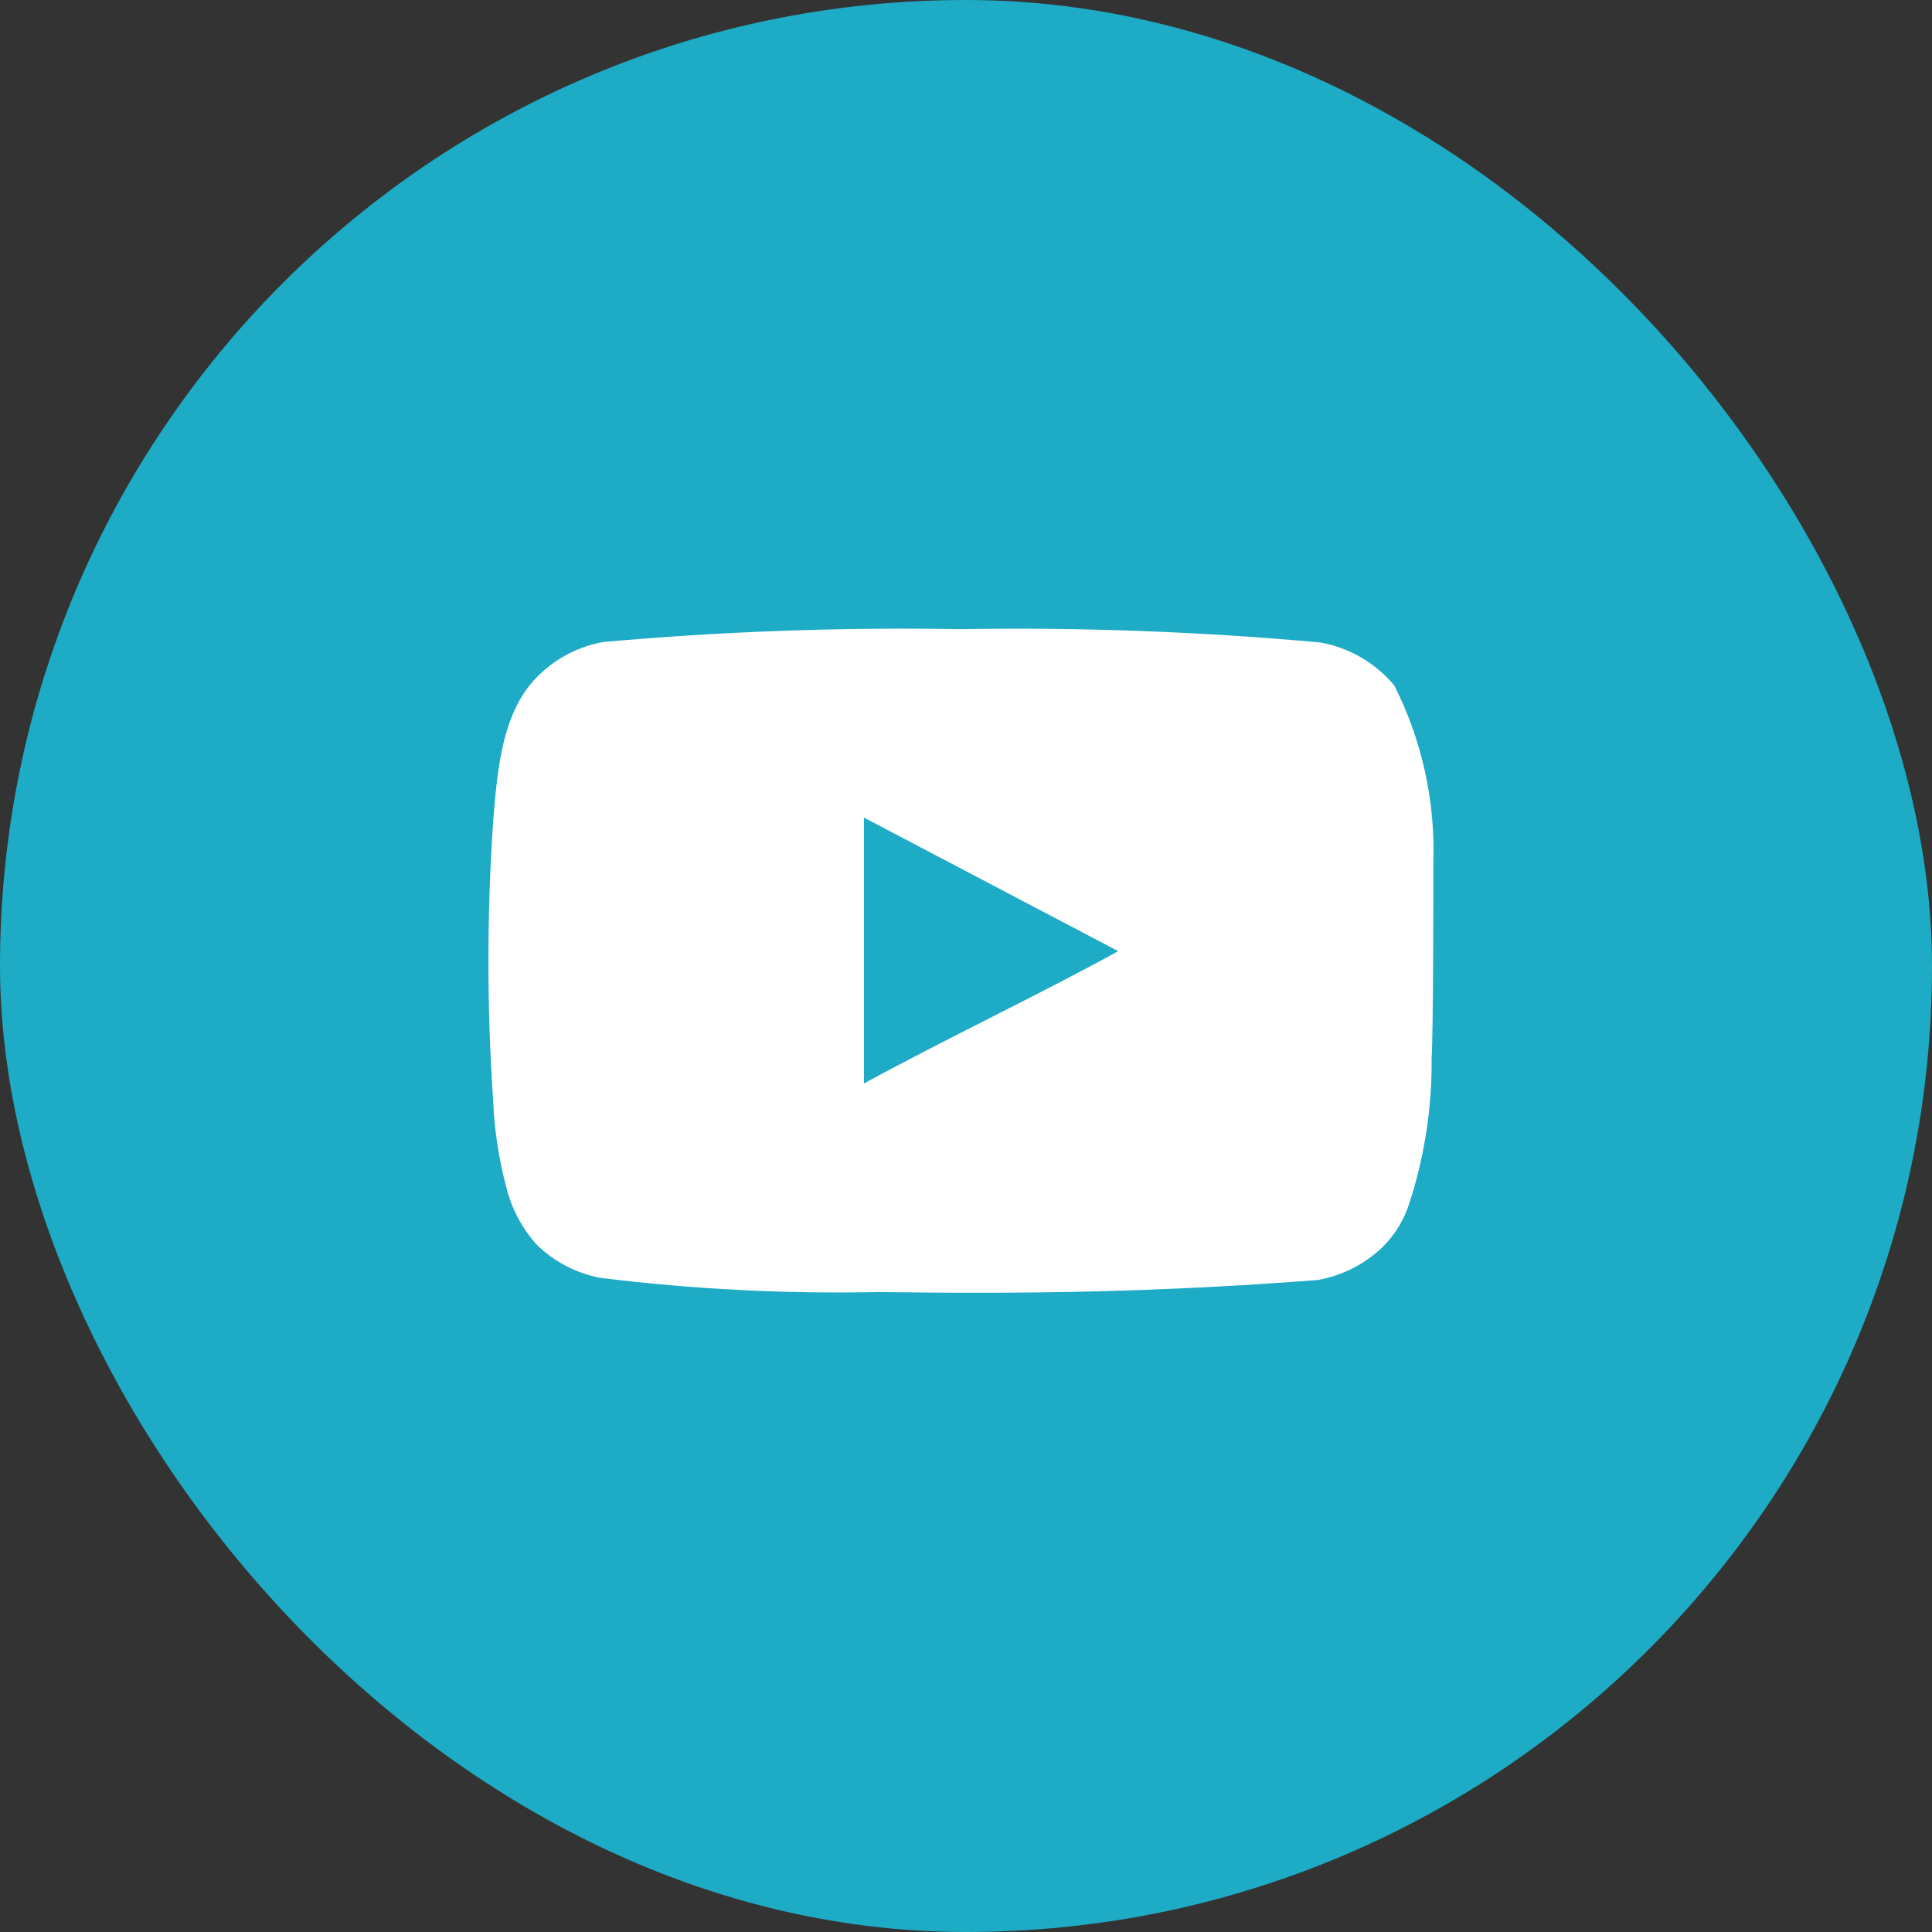
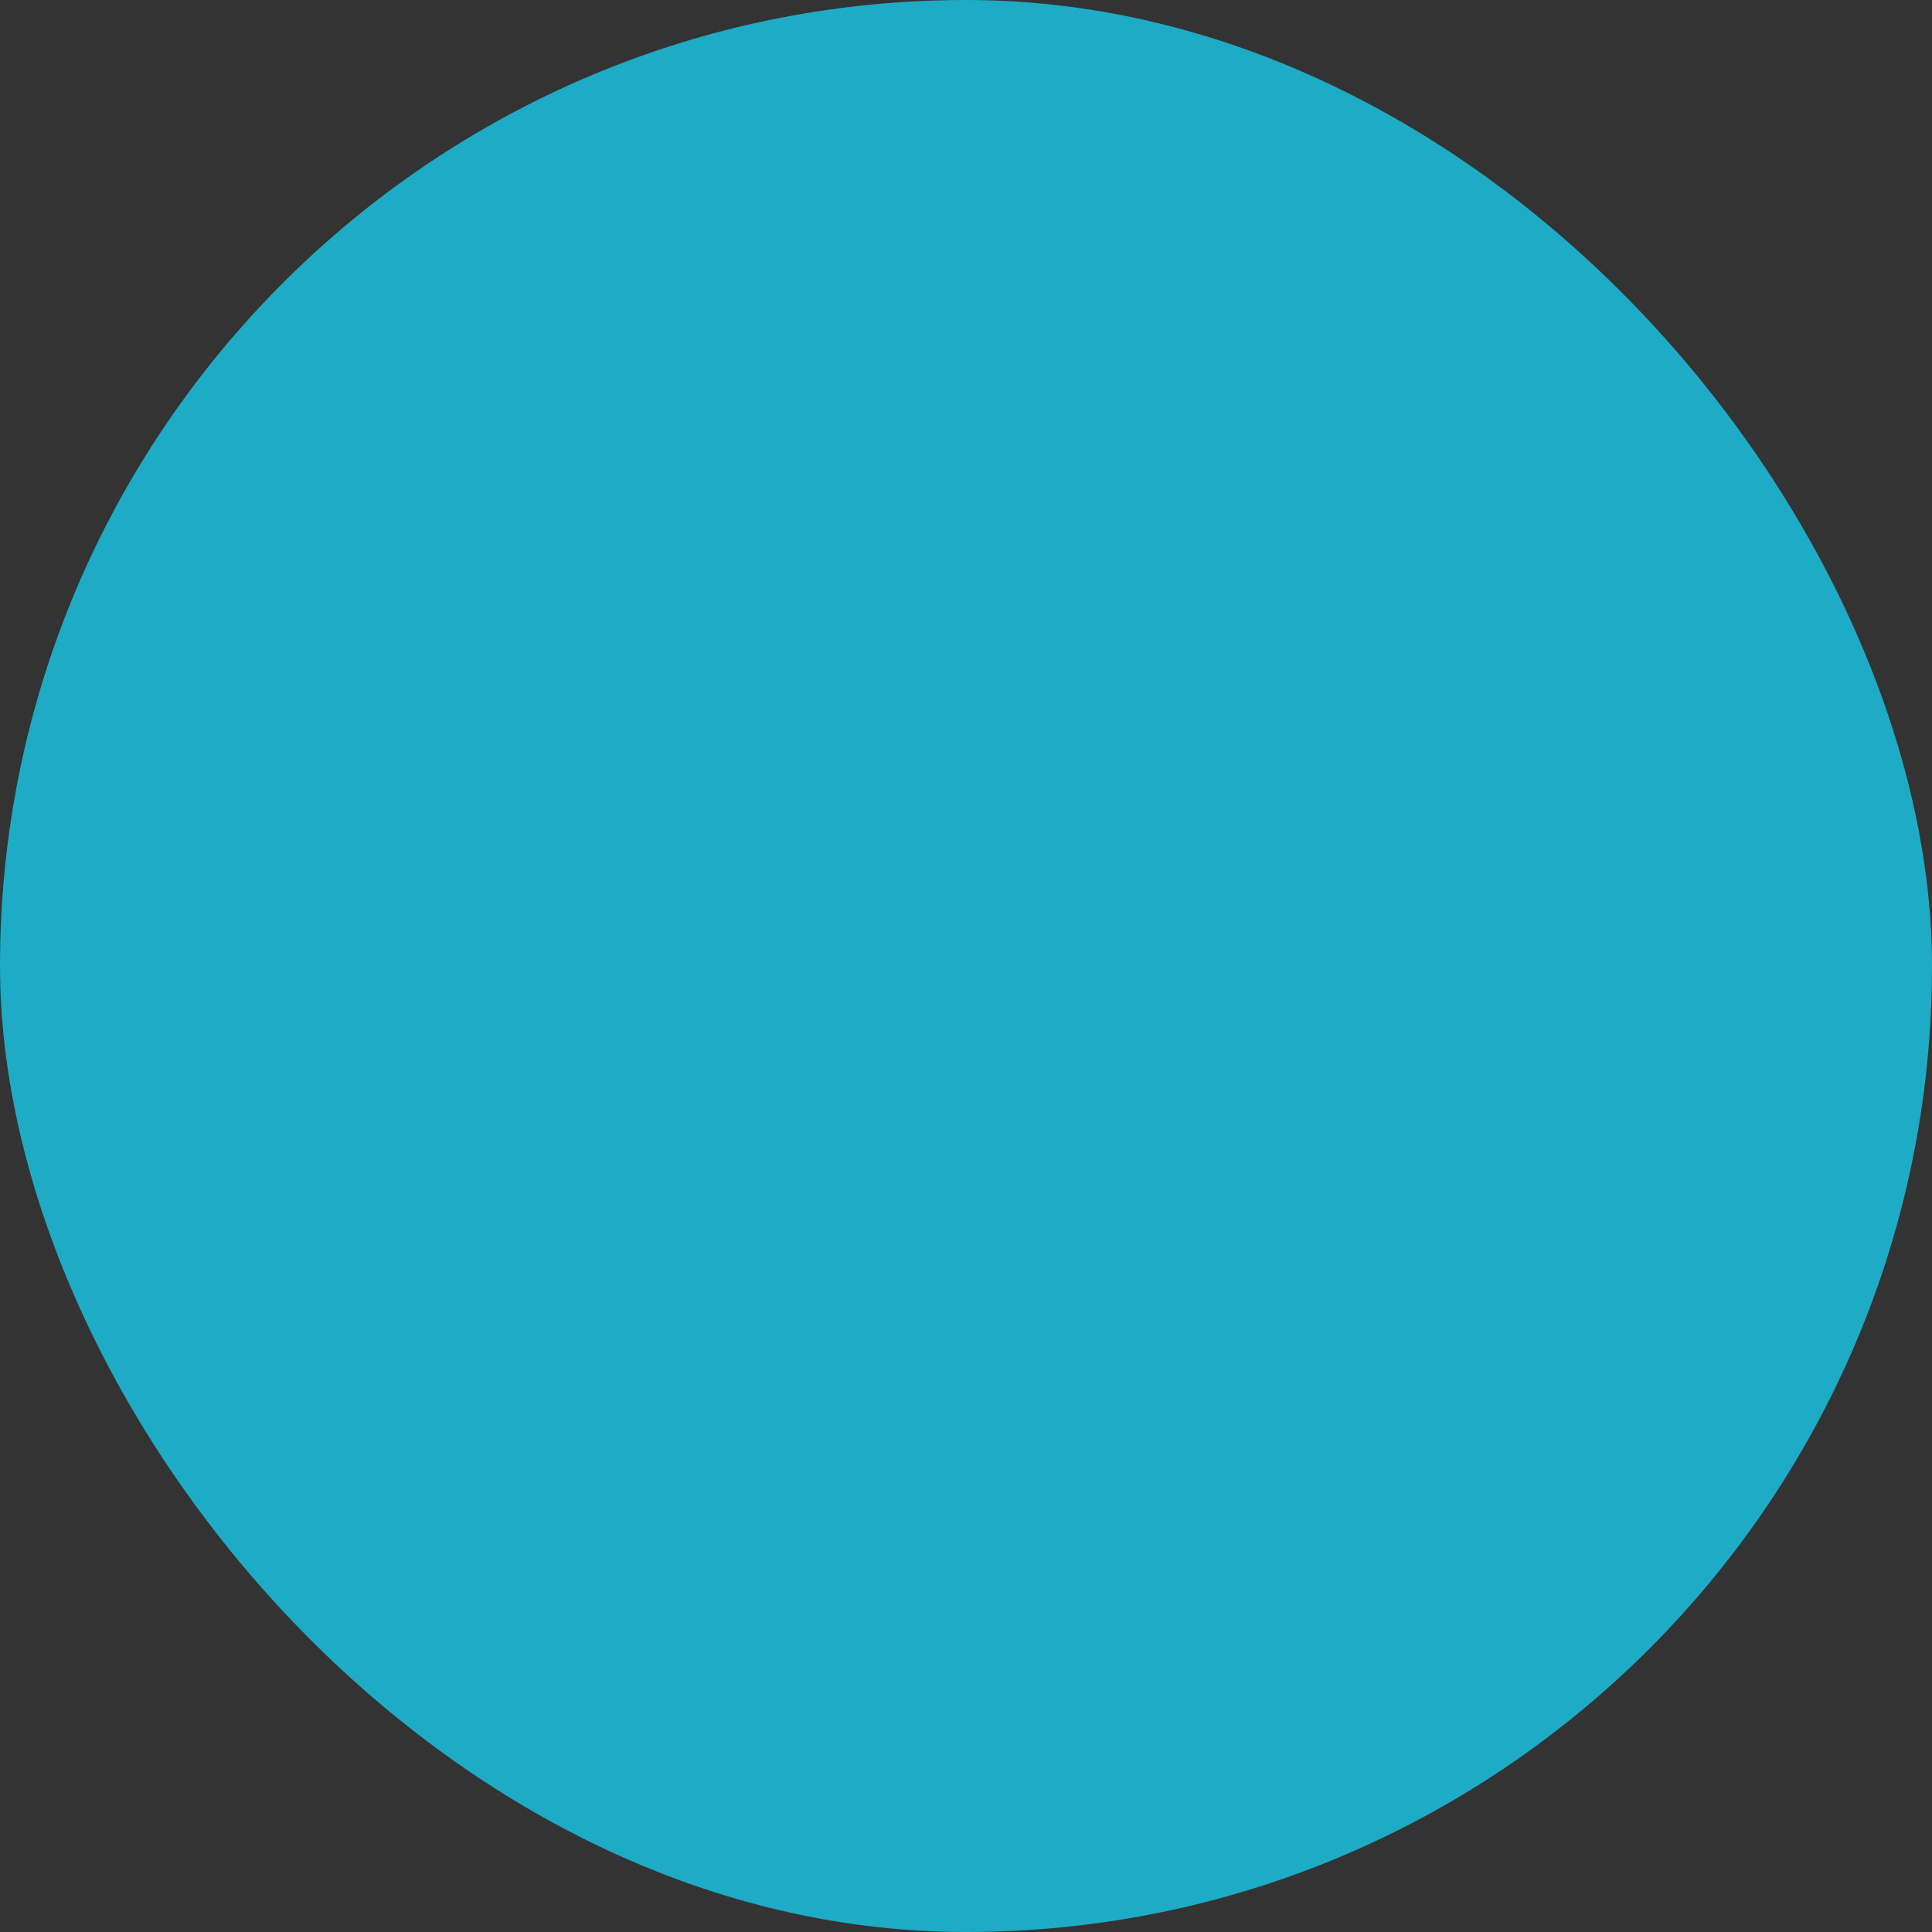
<svg xmlns="http://www.w3.org/2000/svg" width="26" height="26" viewBox="0 0 26 26" fill="none">
  <rect x="0" y="0" width="26" height="26" fill="#333333" stroke="none" />
  <rect width="26" height="26" rx="13" fill="#1EABC5" />
  <g clip-path="url(#clip0_46_136)">
-     <path d="M19.289 11.61C19.317 10.783 19.137 9.962 18.763 9.224C18.51 8.921 18.158 8.716 17.769 8.646C16.162 8.5 14.547 8.44 12.933 8.467C11.325 8.439 9.717 8.497 8.115 8.64C7.798 8.698 7.505 8.846 7.271 9.068C6.751 9.547 6.693 10.368 6.636 11.061C6.552 12.307 6.552 13.558 6.636 14.805C6.652 15.195 6.71 15.582 6.809 15.96C6.879 16.252 7.019 16.522 7.219 16.746C7.454 16.979 7.754 17.136 8.08 17.197C9.326 17.351 10.581 17.414 11.835 17.388C13.858 17.416 15.632 17.388 17.729 17.226C18.062 17.169 18.371 17.012 18.613 16.775C18.775 16.613 18.895 16.415 18.965 16.197C19.172 15.563 19.273 14.9 19.266 14.233C19.289 13.909 19.289 11.957 19.289 11.61ZM11.627 14.58V11.003L15.048 12.8C14.089 13.332 12.823 13.932 11.627 14.58Z" fill="white" />
-   </g>
+     </g>
  <defs>
    <clipPath id="clip0_46_136">
      <rect width="13.867" height="13.867" fill="white" transform="translate(6 6)" />
    </clipPath>
  </defs>
</svg>